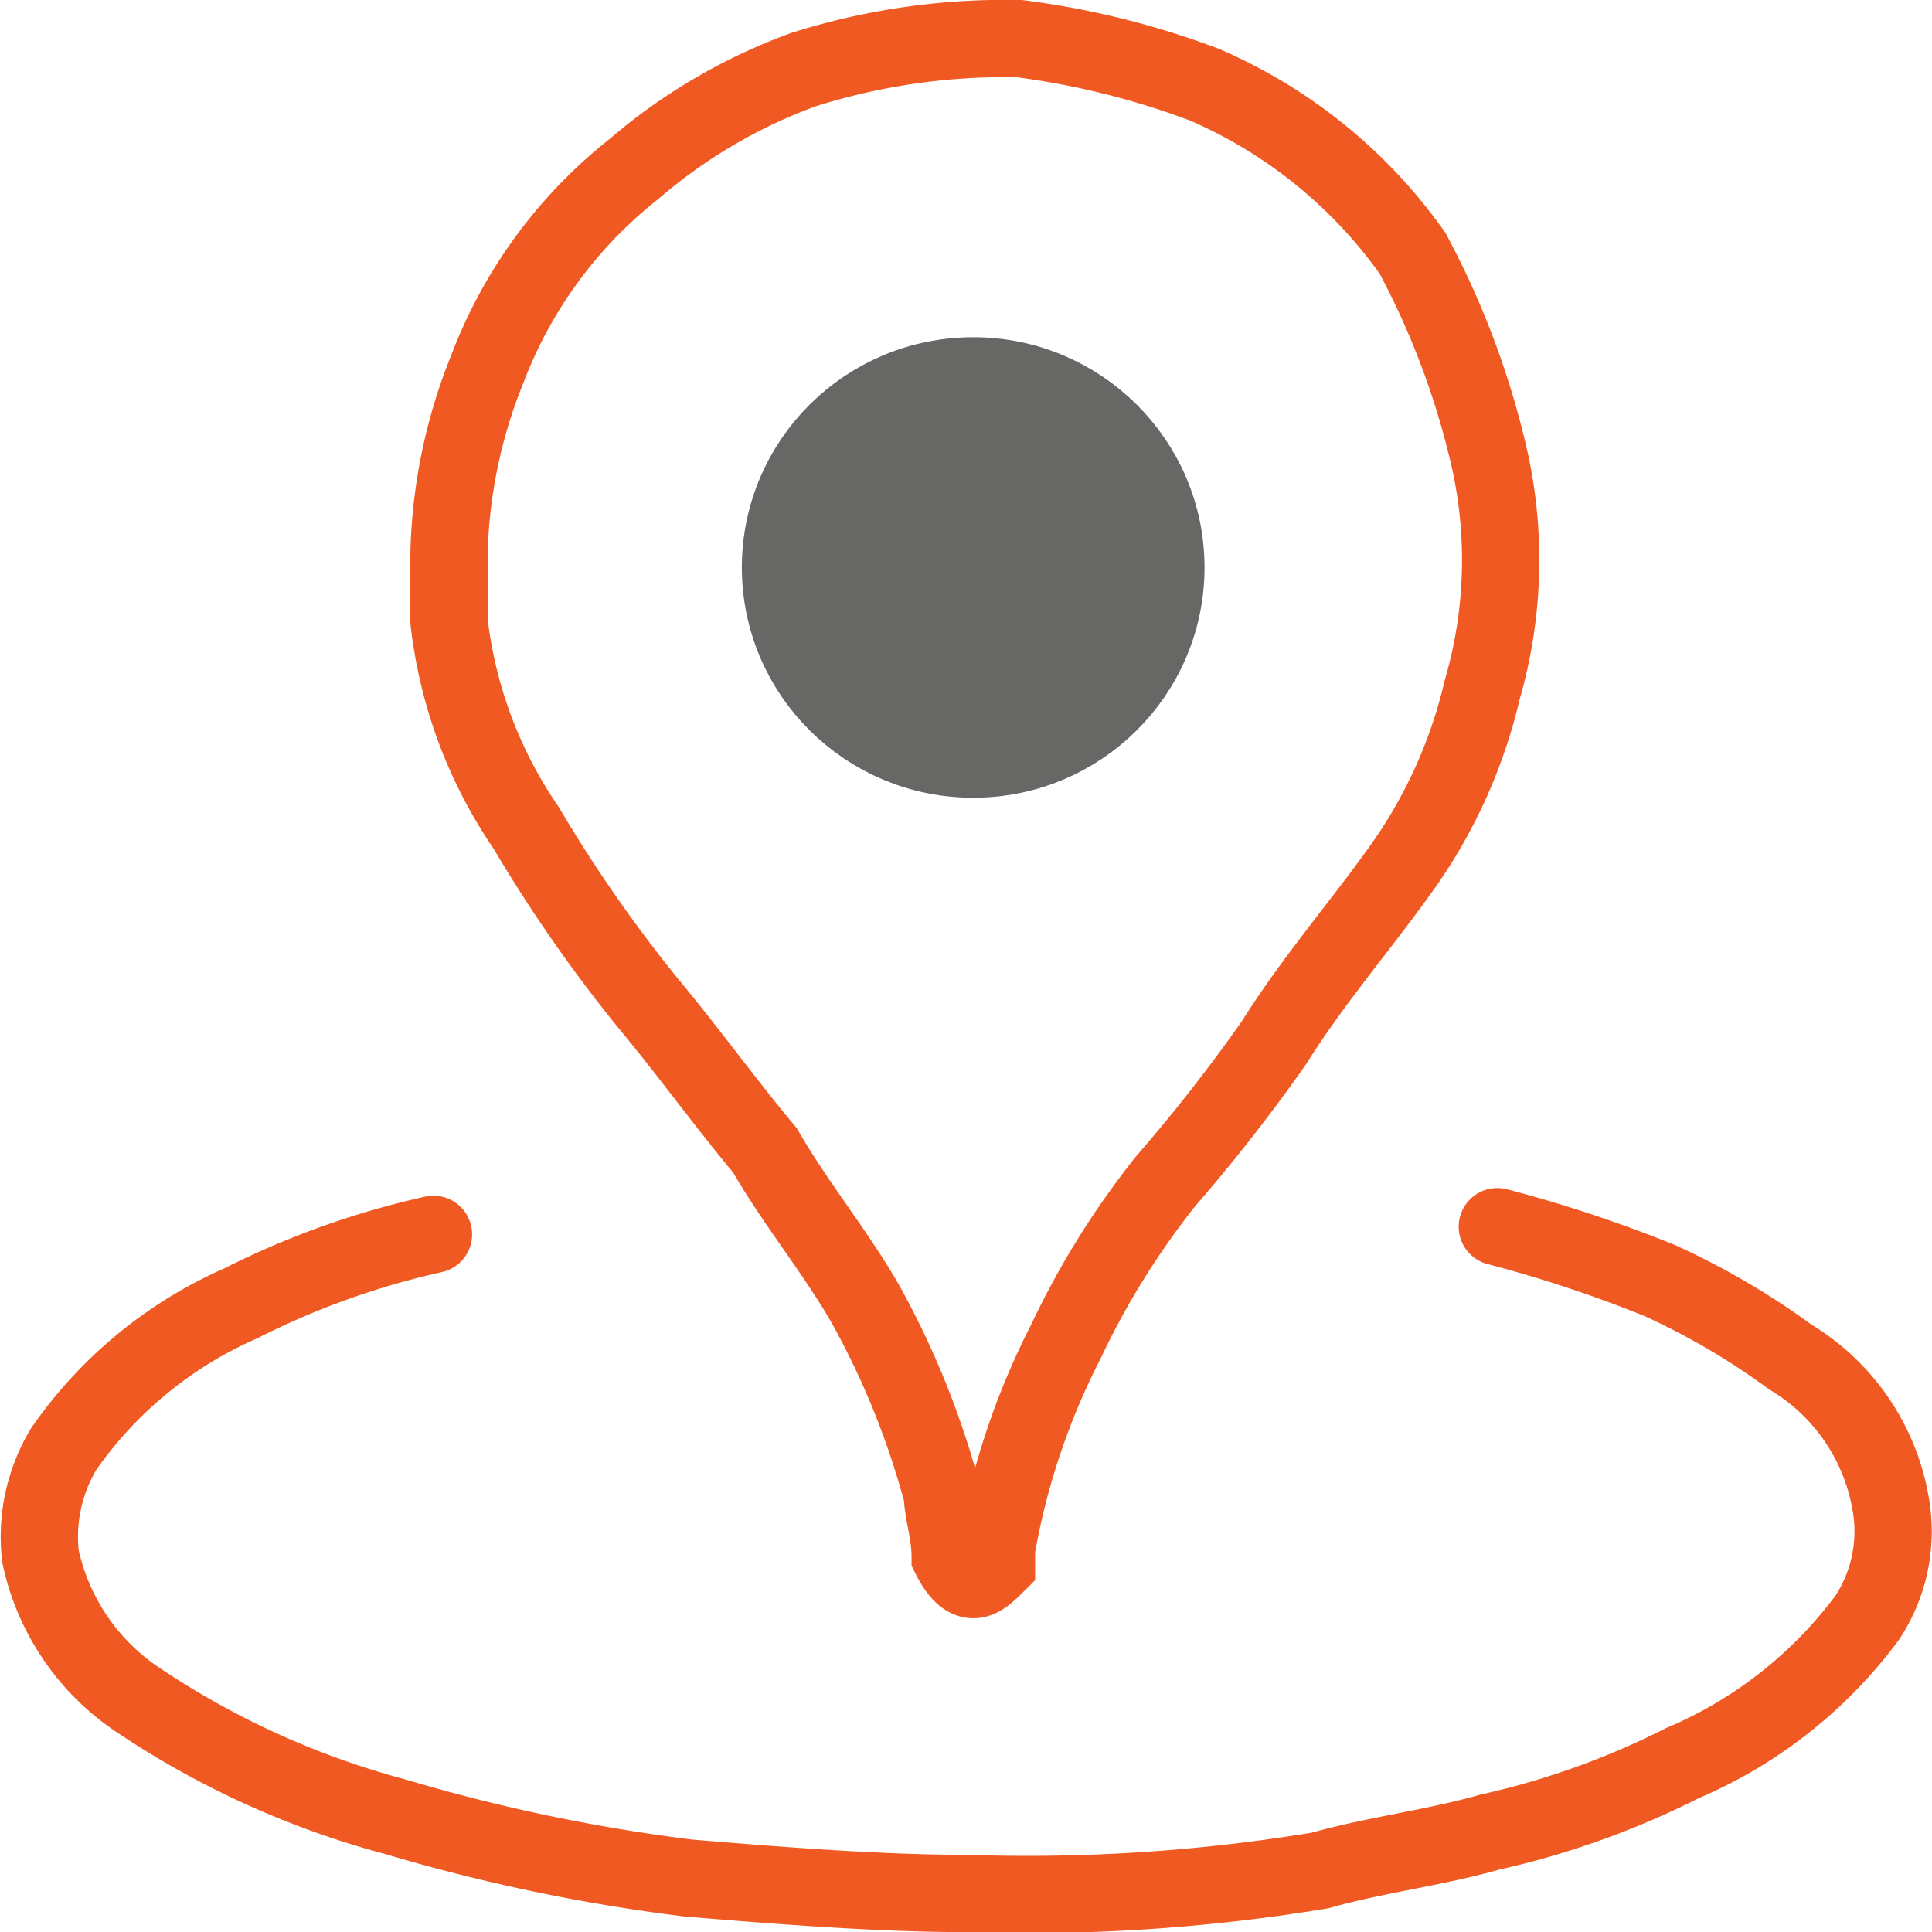
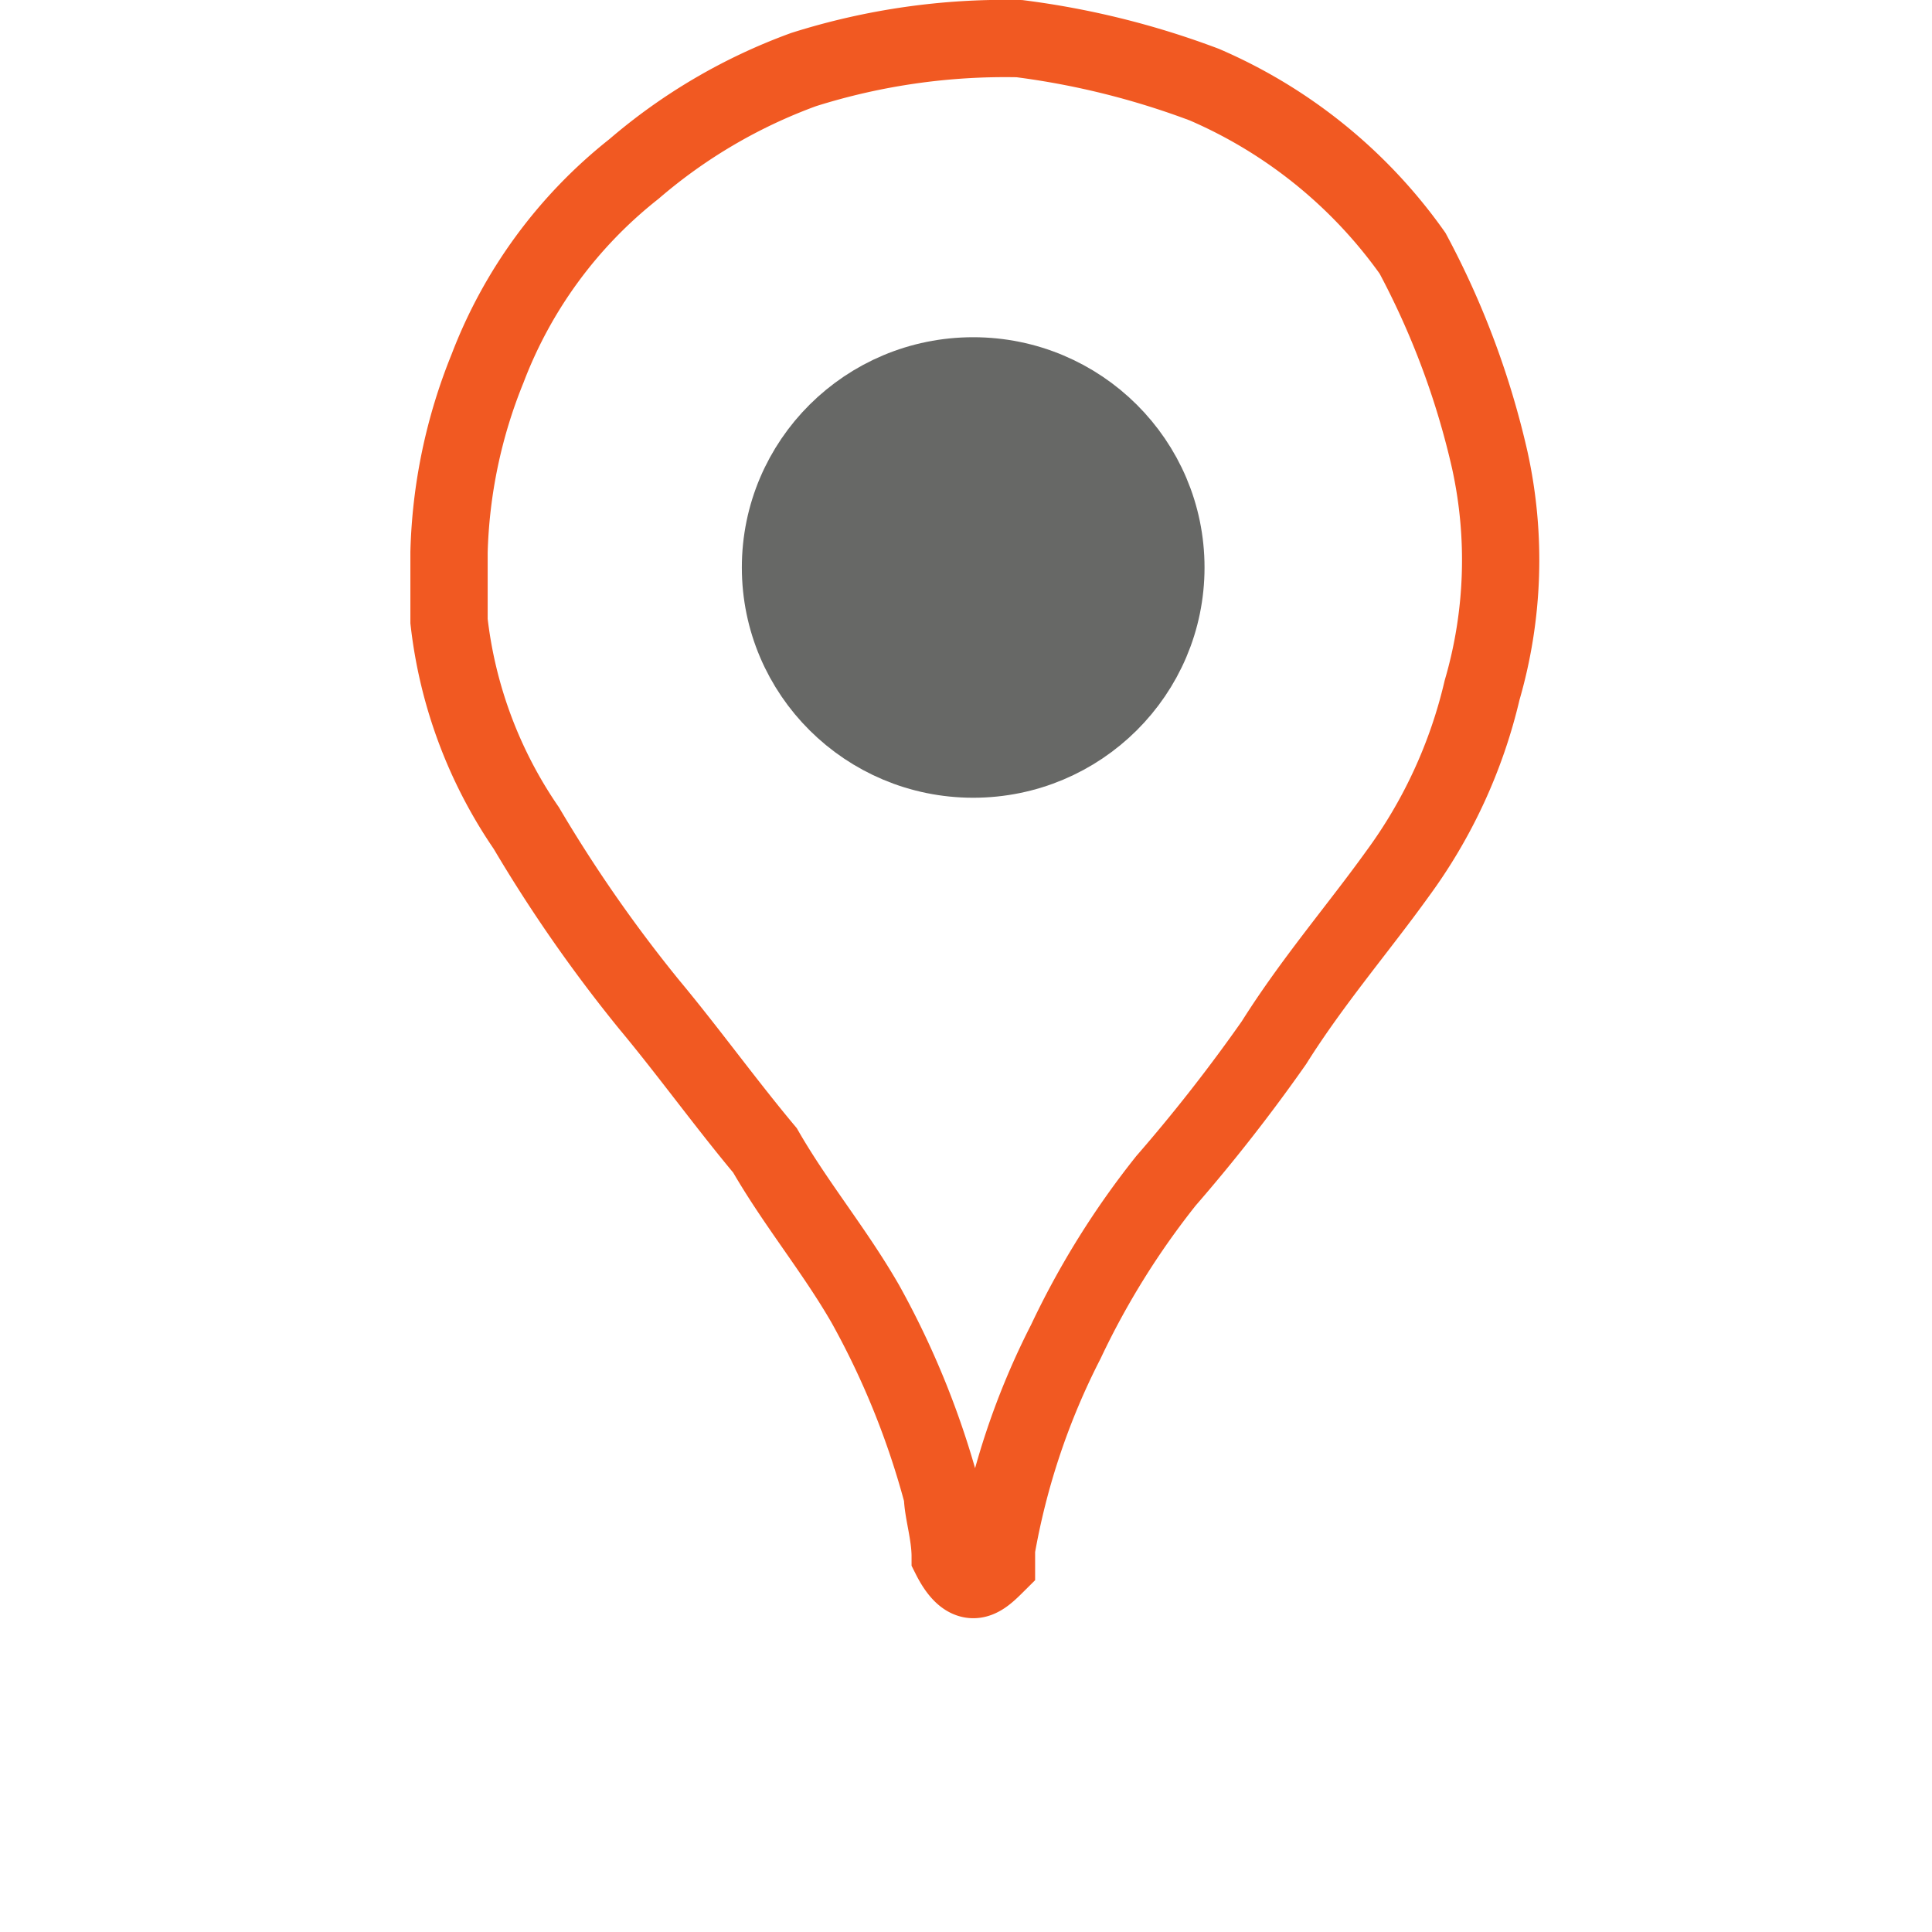
<svg xmlns="http://www.w3.org/2000/svg" width="37.497" height="37.5" viewBox="0 0 37.497 37.5">
  <g id="Group_7638" data-name="Group 7638" transform="translate(0.373 0.25)">
    <path id="Path_30133" data-name="Path 30133" d="M5.7,10.467A10.176,10.176,0,0,1,6.448,6.9,9.019,9.019,0,0,1,9.29,3.029,10.629,10.629,0,0,1,12.582,1.1,12.974,12.974,0,0,1,16.77.5a15.853,15.853,0,0,1,3.59.893A9.616,9.616,0,0,1,24.4,4.665a16,16,0,0,1,1.5,4.017,9.03,9.03,0,0,1-.15,4.463,9.778,9.778,0,0,1-1.646,3.57c-.748,1.041-1.646,2.083-2.394,3.273a32.7,32.7,0,0,1-2.094,2.678,15.914,15.914,0,0,0-1.945,3.124,14.128,14.128,0,0,0-1.346,4.017v.3c-.15.149-.3.3-.449.3s-.3-.149-.449-.446c0-.446-.15-.893-.15-1.19a16.142,16.142,0,0,0-1.5-3.719c-.6-1.041-1.346-1.934-1.945-2.975-.748-.893-1.5-1.934-2.244-2.826A28,28,0,0,1,7.2,15.822a8.85,8.85,0,0,1-1.5-4.017Z" transform="translate(2.642 0)" fill="none" stroke="#f15922" stroke-linecap="round" stroke-miterlimit="10" stroke-width="1.5" />
-     <path id="Path_30134" data-name="Path 30134" d="M28.688,16a25.883,25.883,0,0,1,3.142,1.041,14.224,14.224,0,0,1,2.543,1.488,4.136,4.136,0,0,1,1.945,2.826,3.049,3.049,0,0,1-.449,2.231,8.688,8.688,0,0,1-3.59,2.826,15.975,15.975,0,0,1-3.74,1.339c-1.047.3-2.244.446-3.291.744a34.917,34.917,0,0,1-6.882.446c-1.646,0-3.59-.149-5.386-.3a34.992,34.992,0,0,1-5.685-1.19,16.635,16.635,0,0,1-4.937-2.231A4.478,4.478,0,0,1,.413,22.4a3.306,3.306,0,0,1,.449-2.083A8.2,8.2,0,0,1,4.3,17.488a15.975,15.975,0,0,1,3.74-1.339" transform="translate(0 7.558)" fill="none" stroke="#f15922" stroke-linecap="round" stroke-miterlimit="10" stroke-width="1.5" />
    <ellipse id="Ellipse_597" data-name="Ellipse 597" cx="3.74" cy="3.719" rx="3.74" ry="3.719" transform="translate(14.775 7.045)" fill="#676866" stroke="#676866" stroke-miterlimit="10" stroke-width="1.5" />
  </g>
</svg>